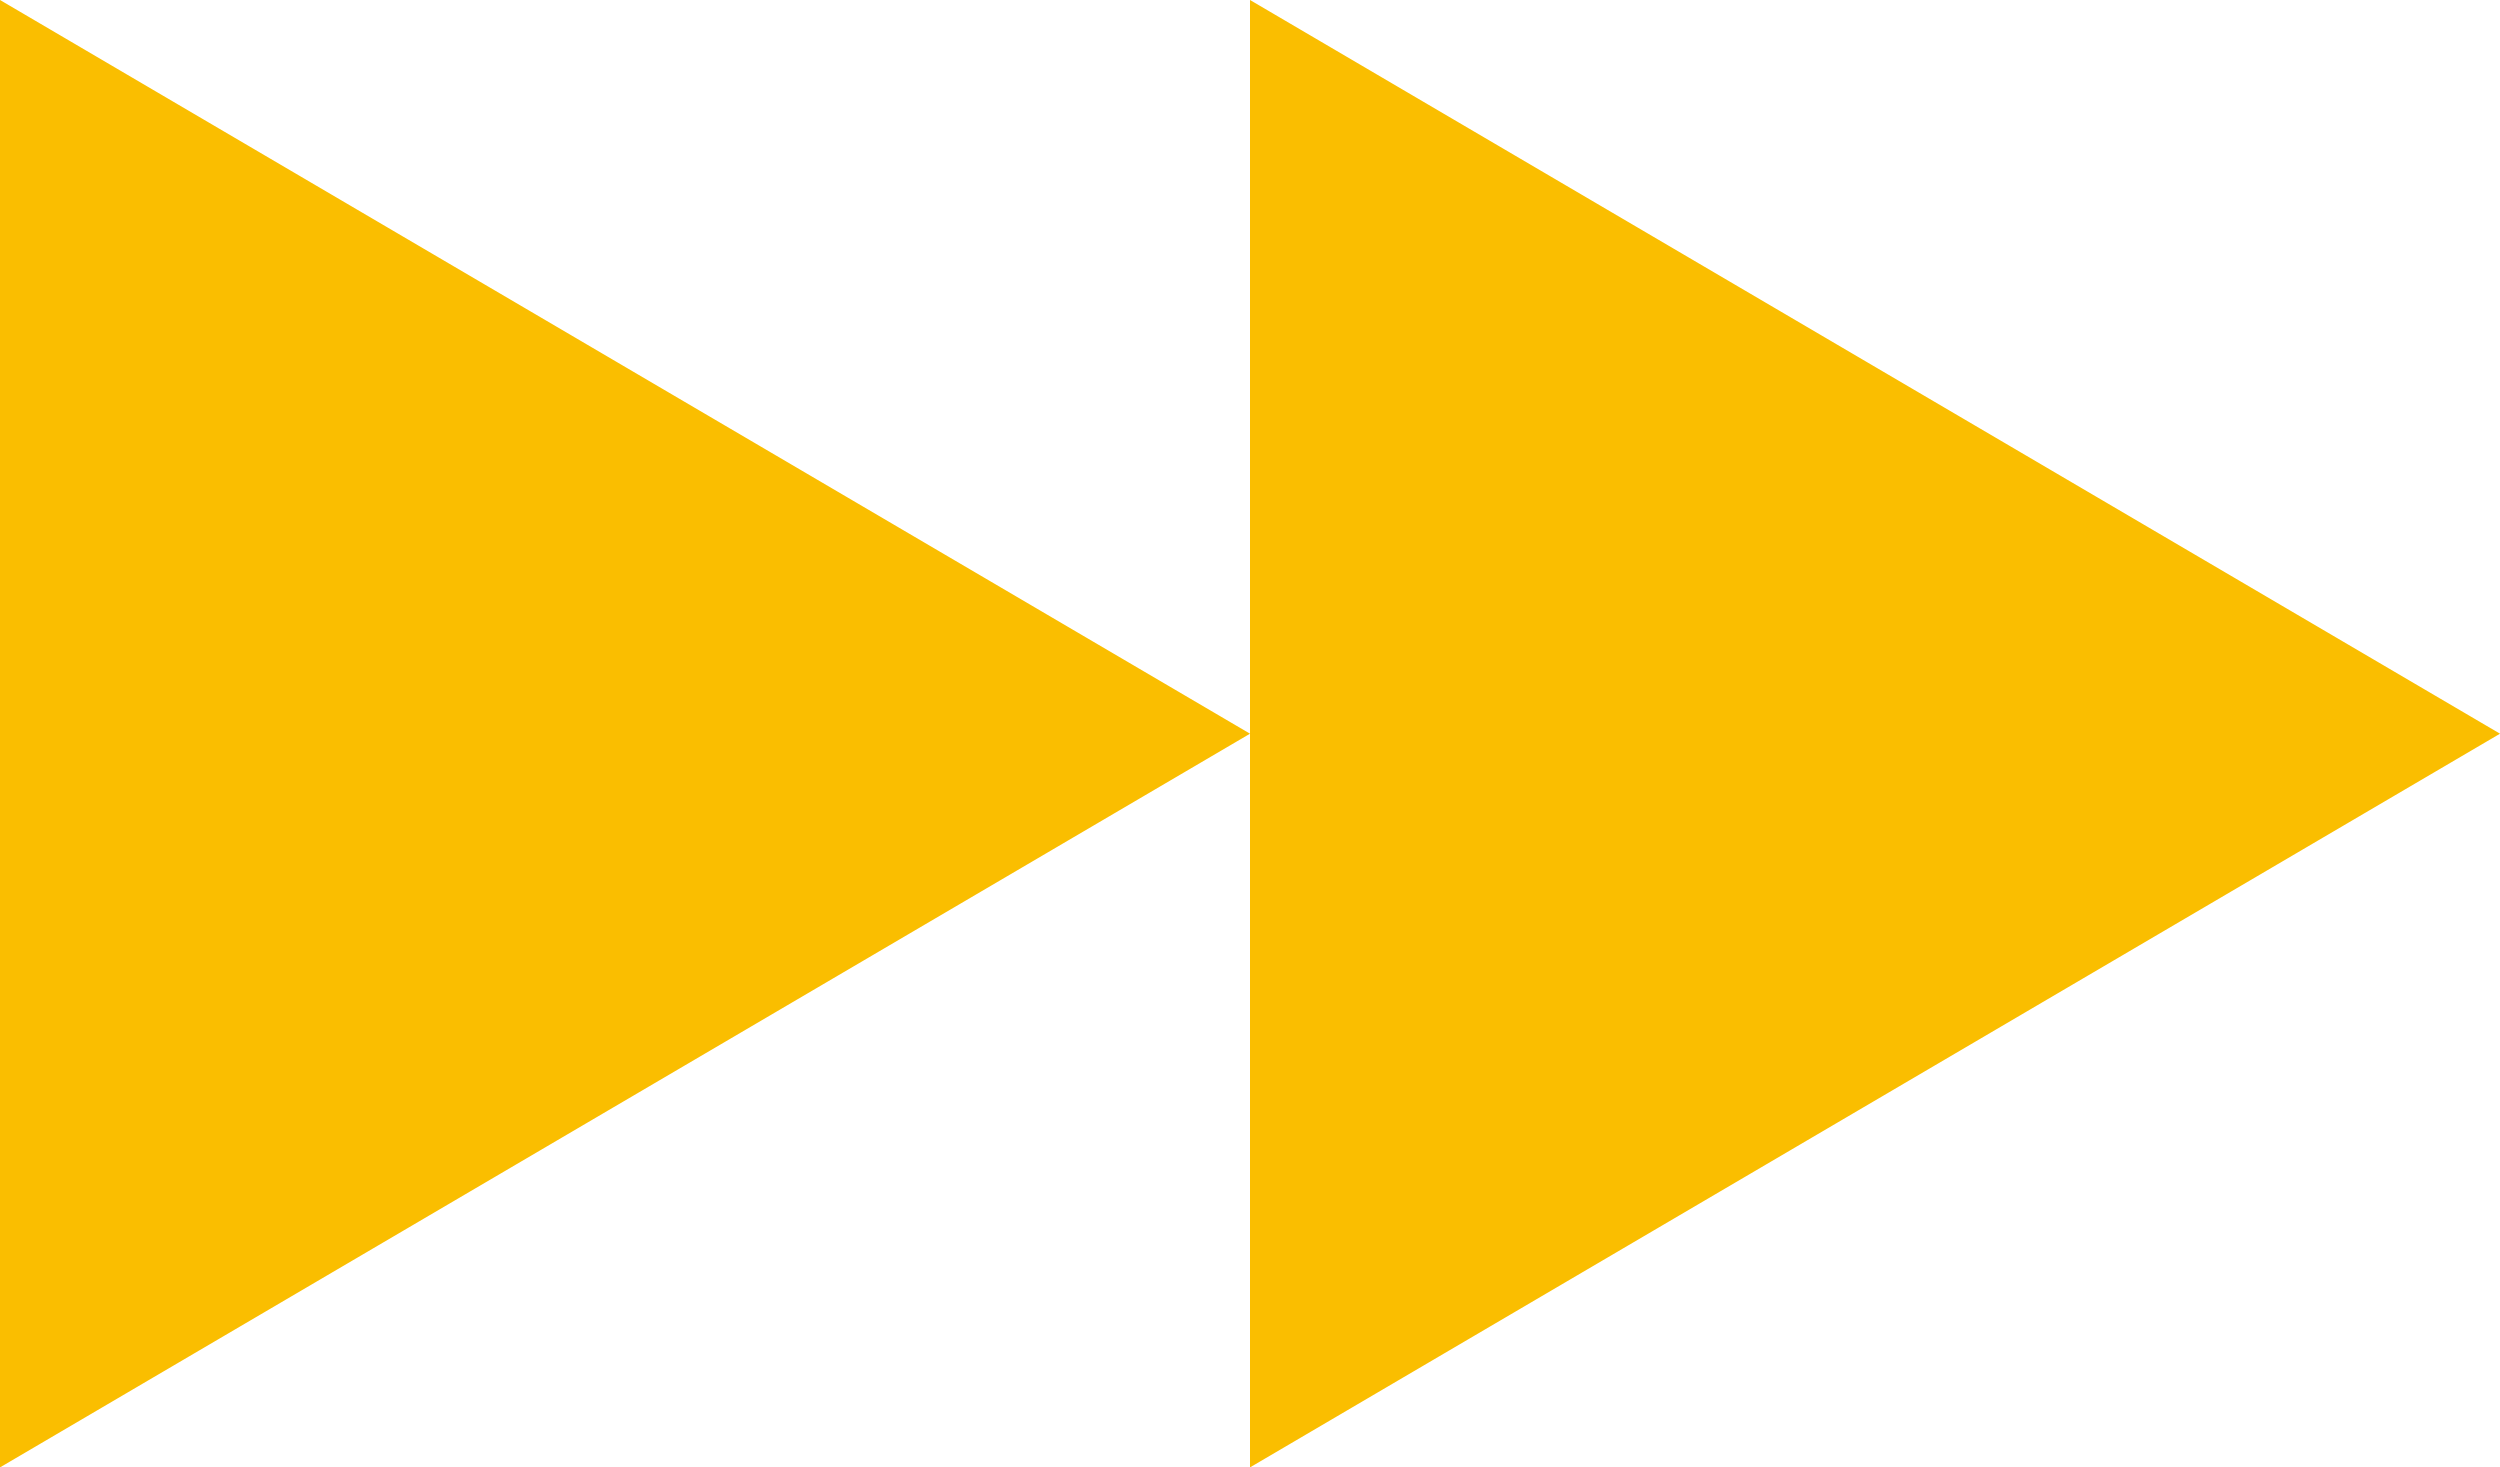
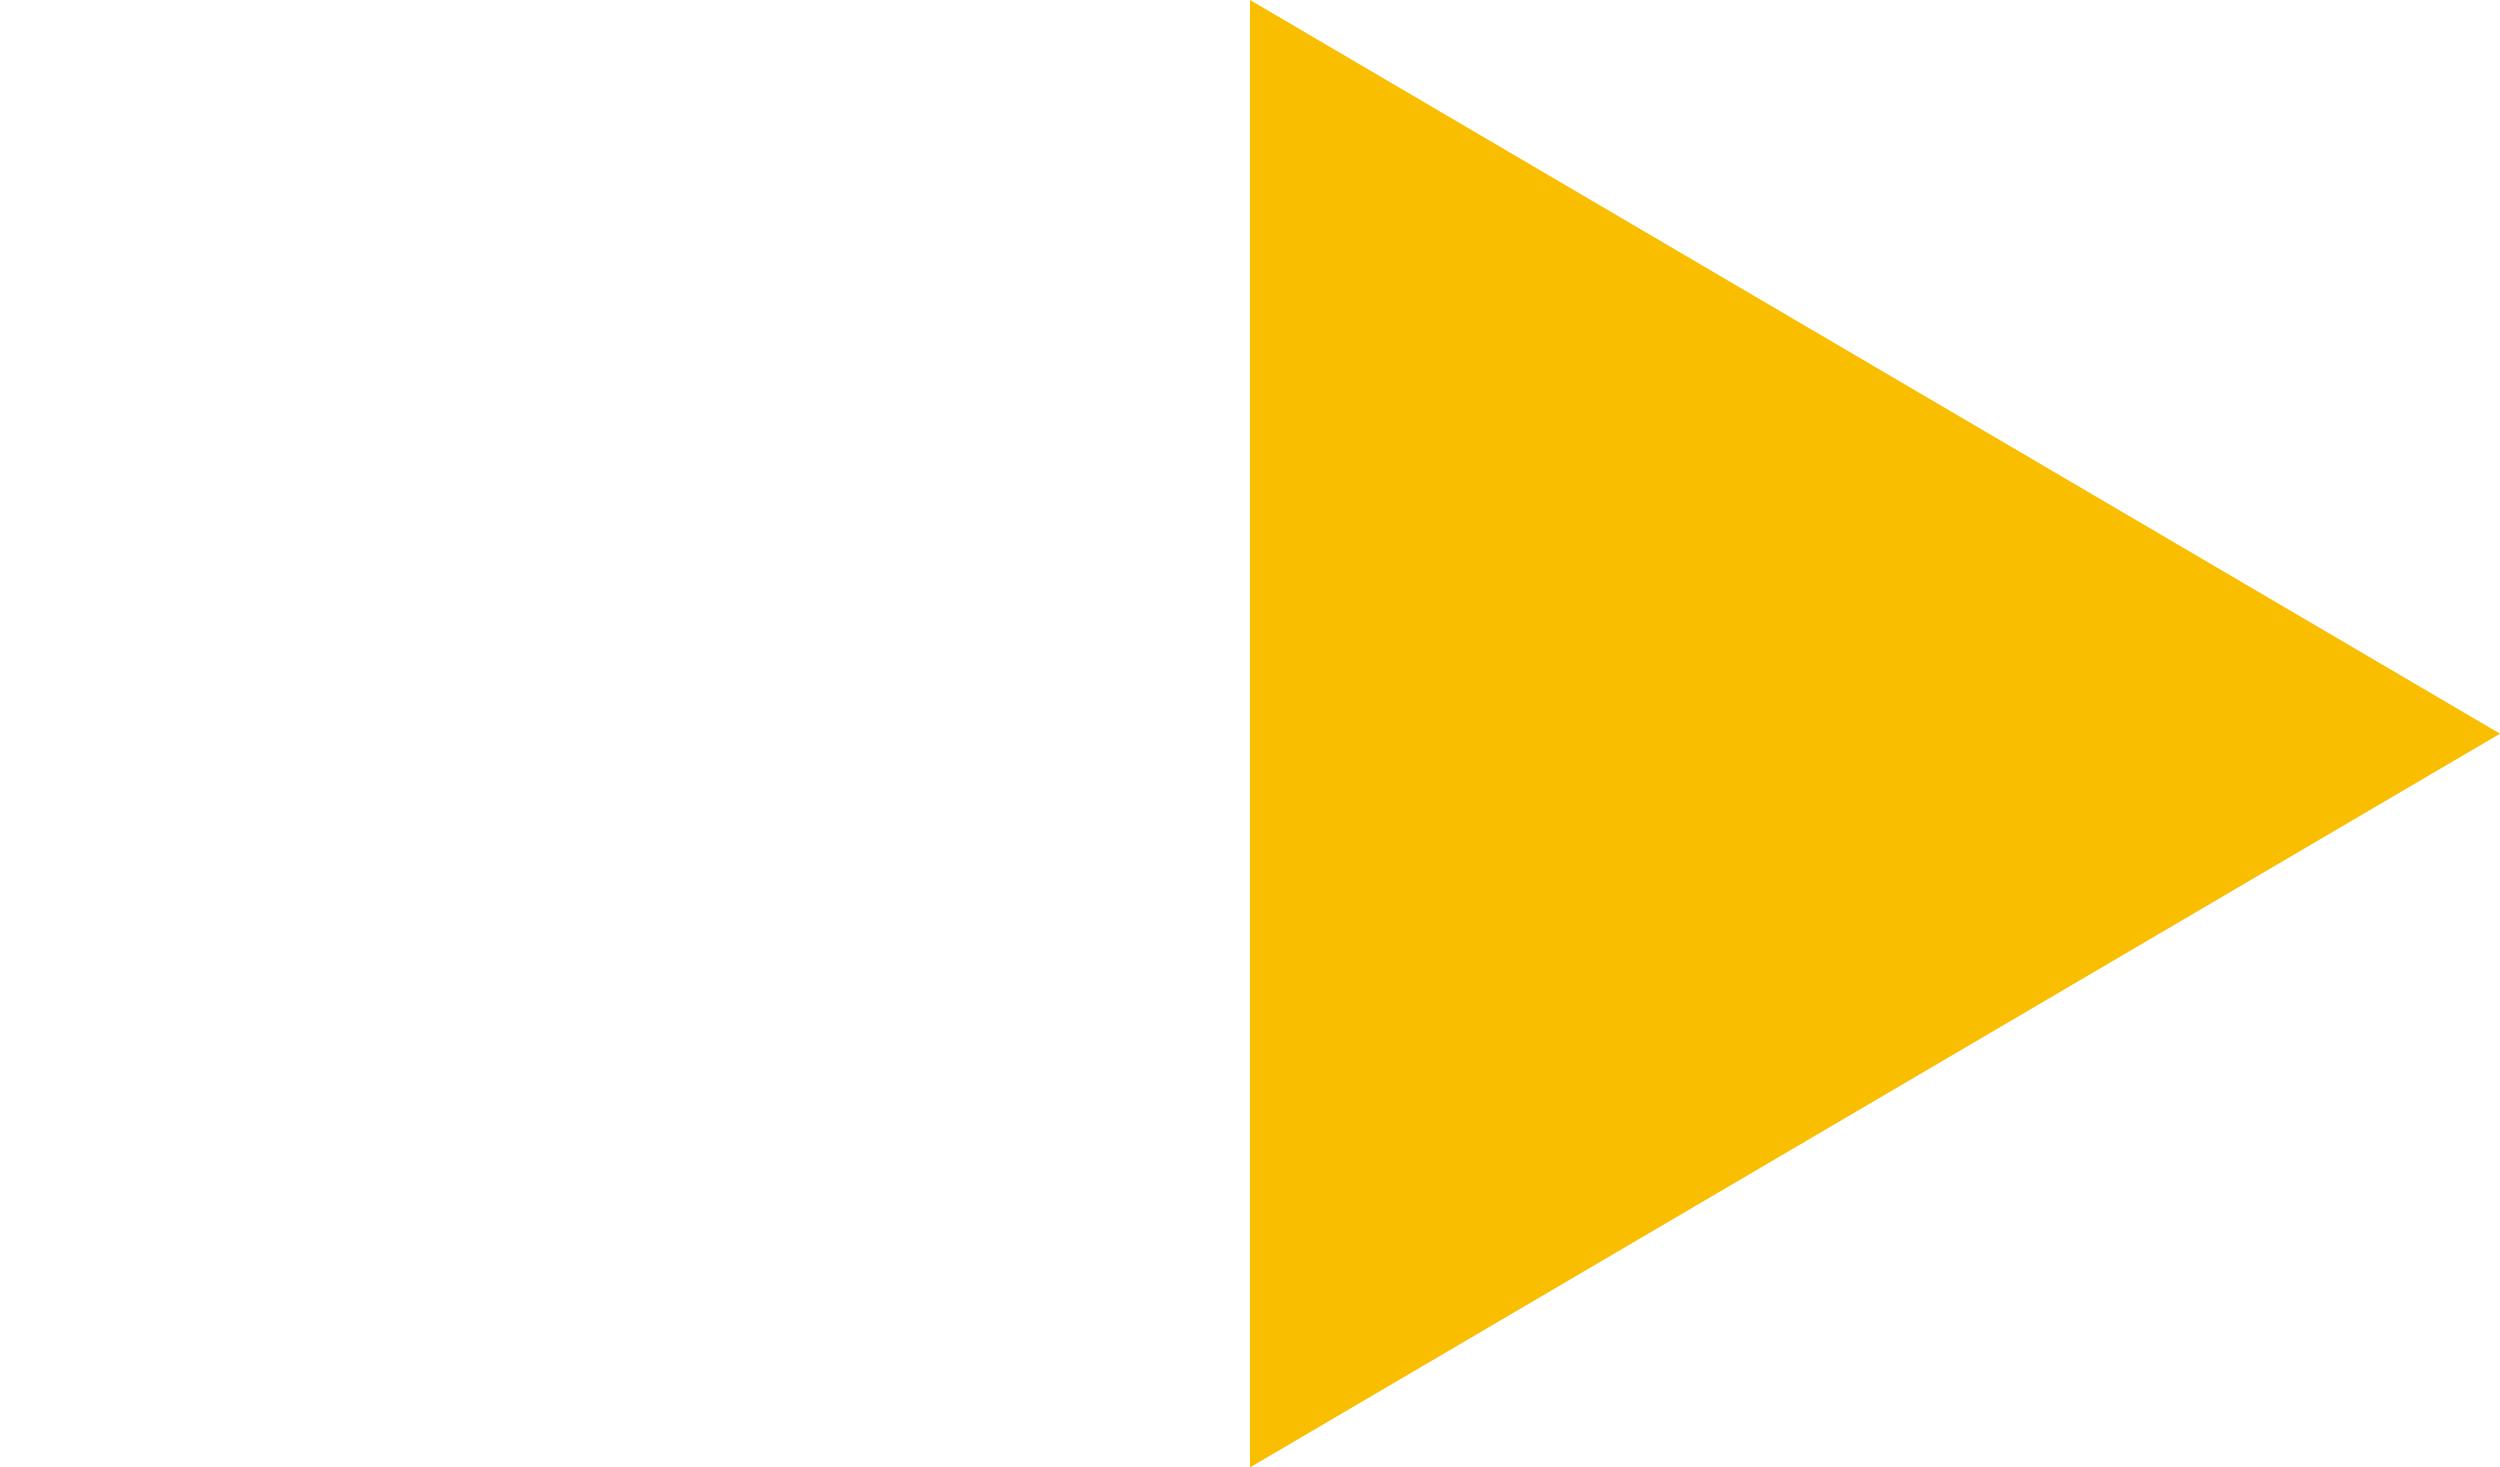
<svg xmlns="http://www.w3.org/2000/svg" id="Group_7264" data-name="Group 7264" width="46" height="27" viewBox="0 0 46 27">
-   <path id="Polygon_1" data-name="Polygon 1" d="M13.5,0,27,23H0Z" transform="translate(23) rotate(90)" fill="#fabe00" />
  <path id="Polygon_2" data-name="Polygon 2" d="M13.5,0,27,23H0Z" transform="translate(46) rotate(90)" fill="#fabe00" />
</svg>